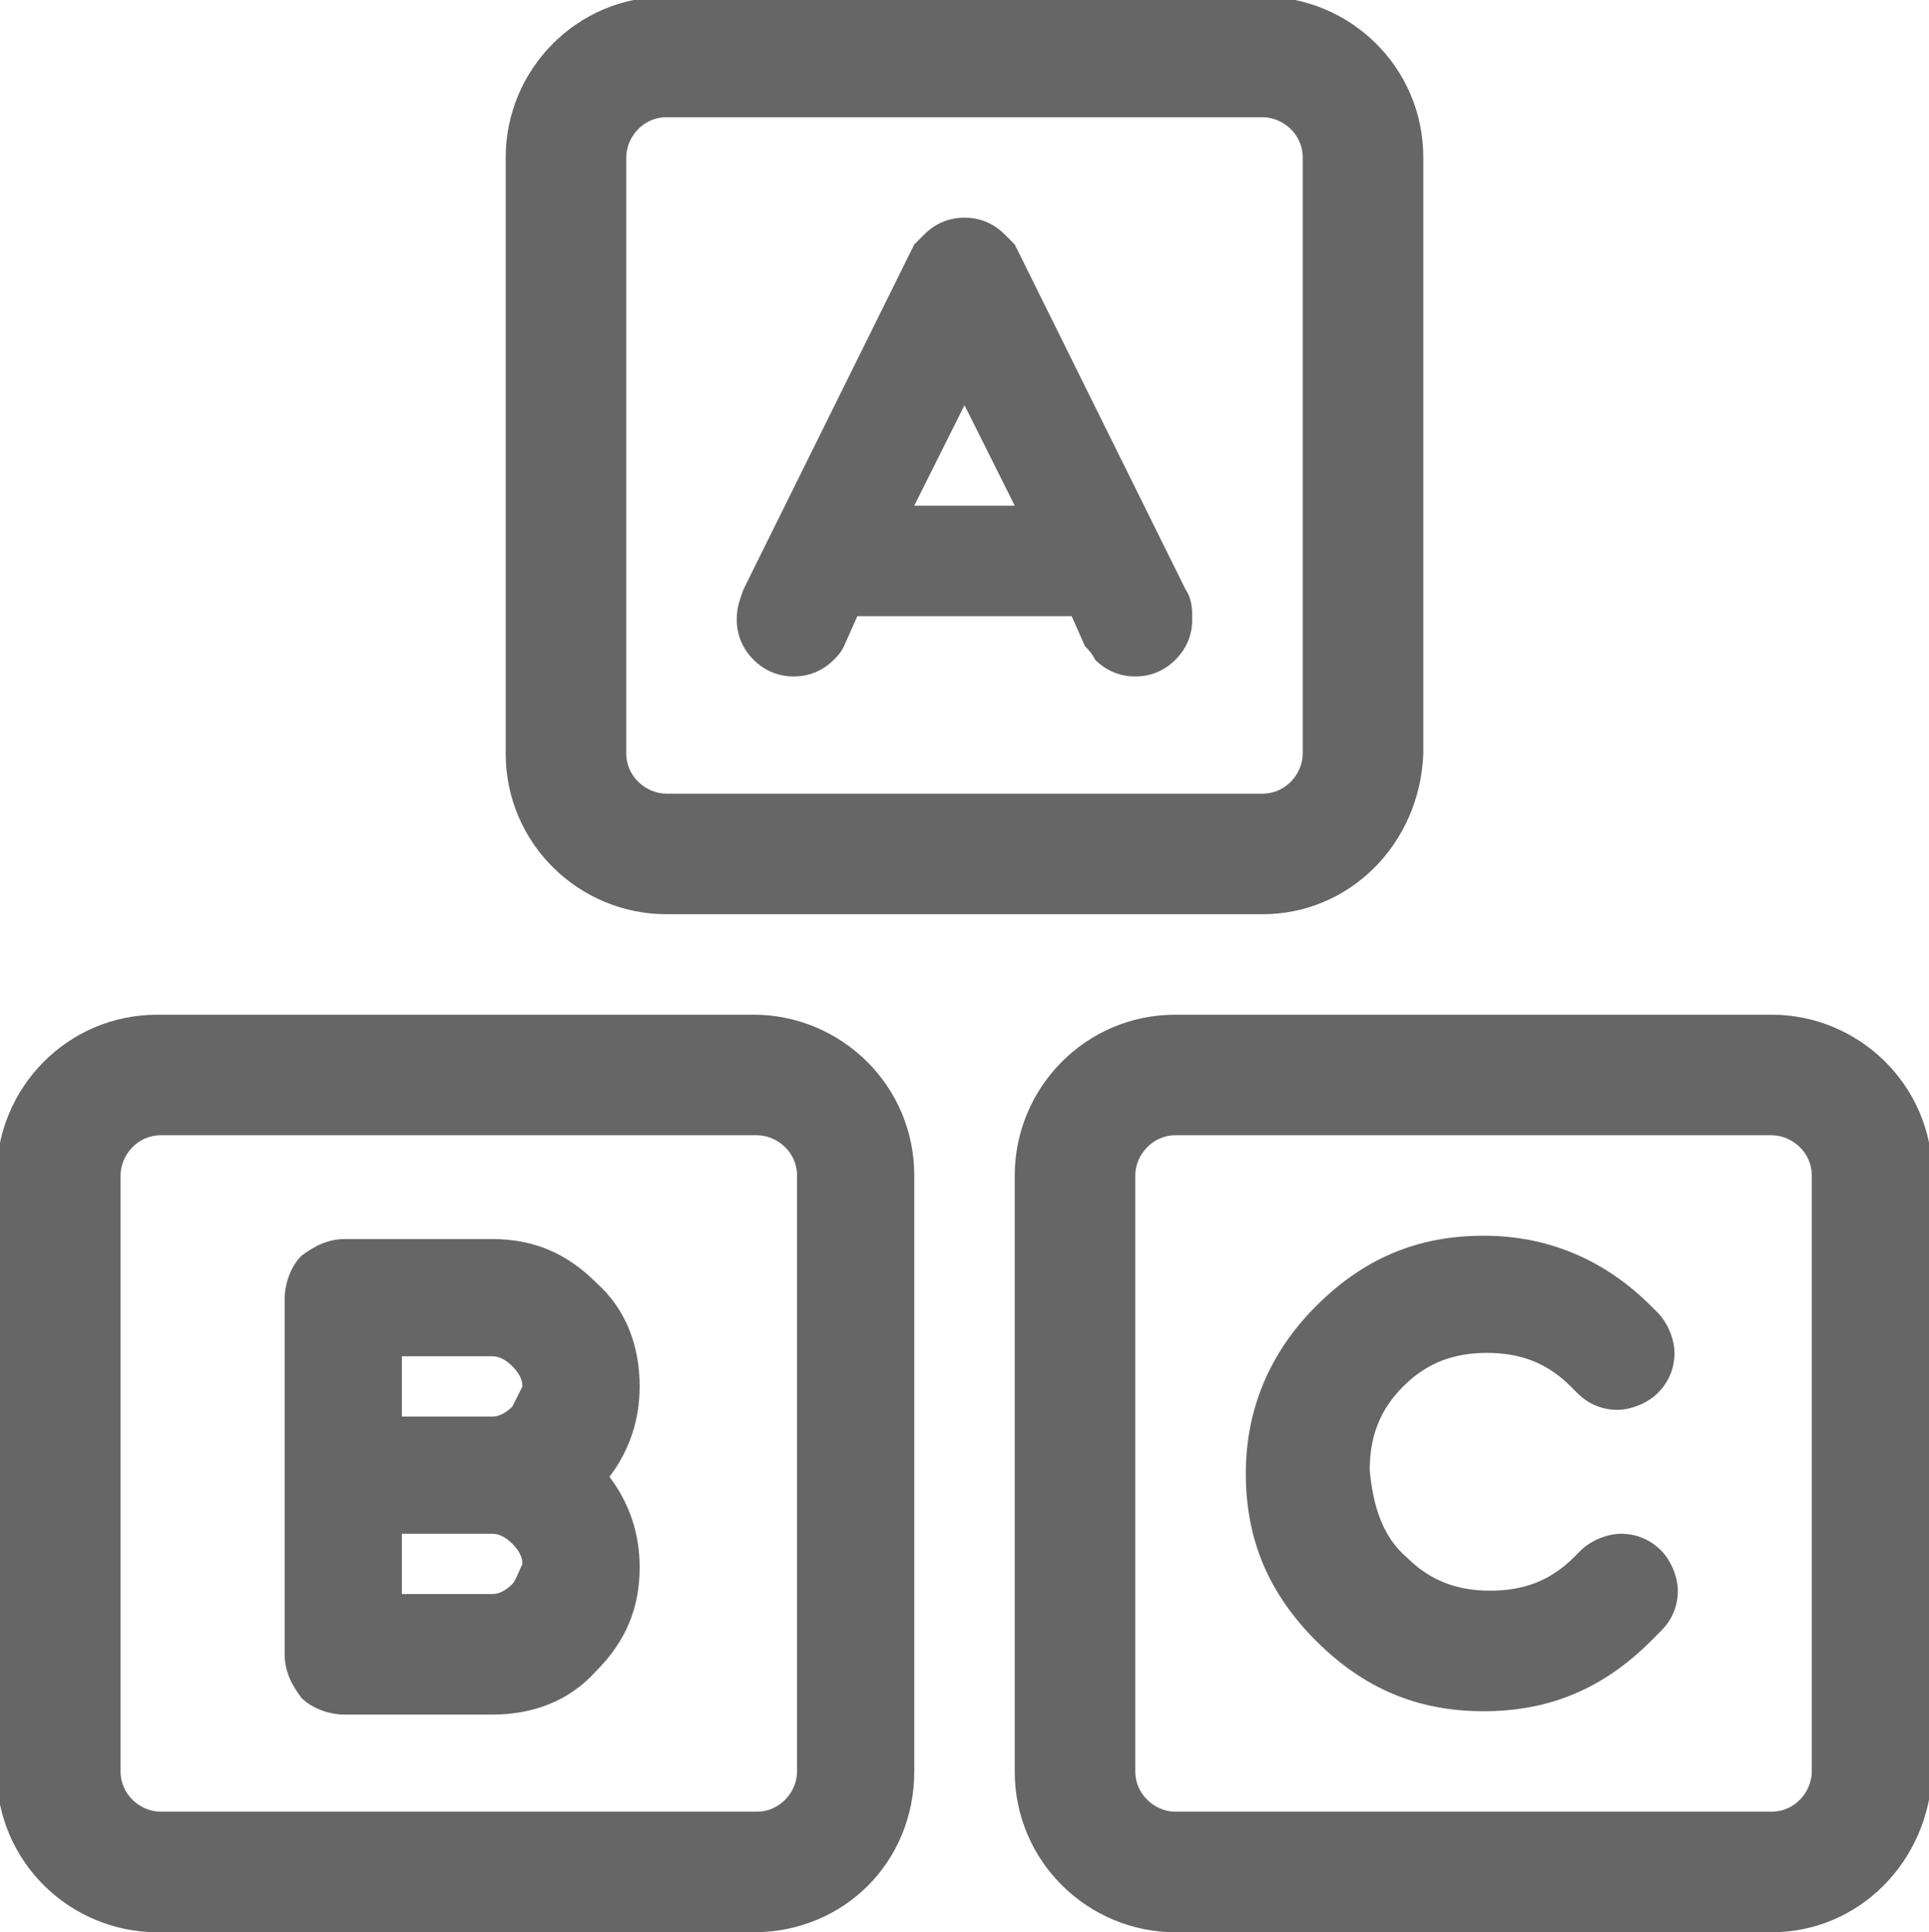
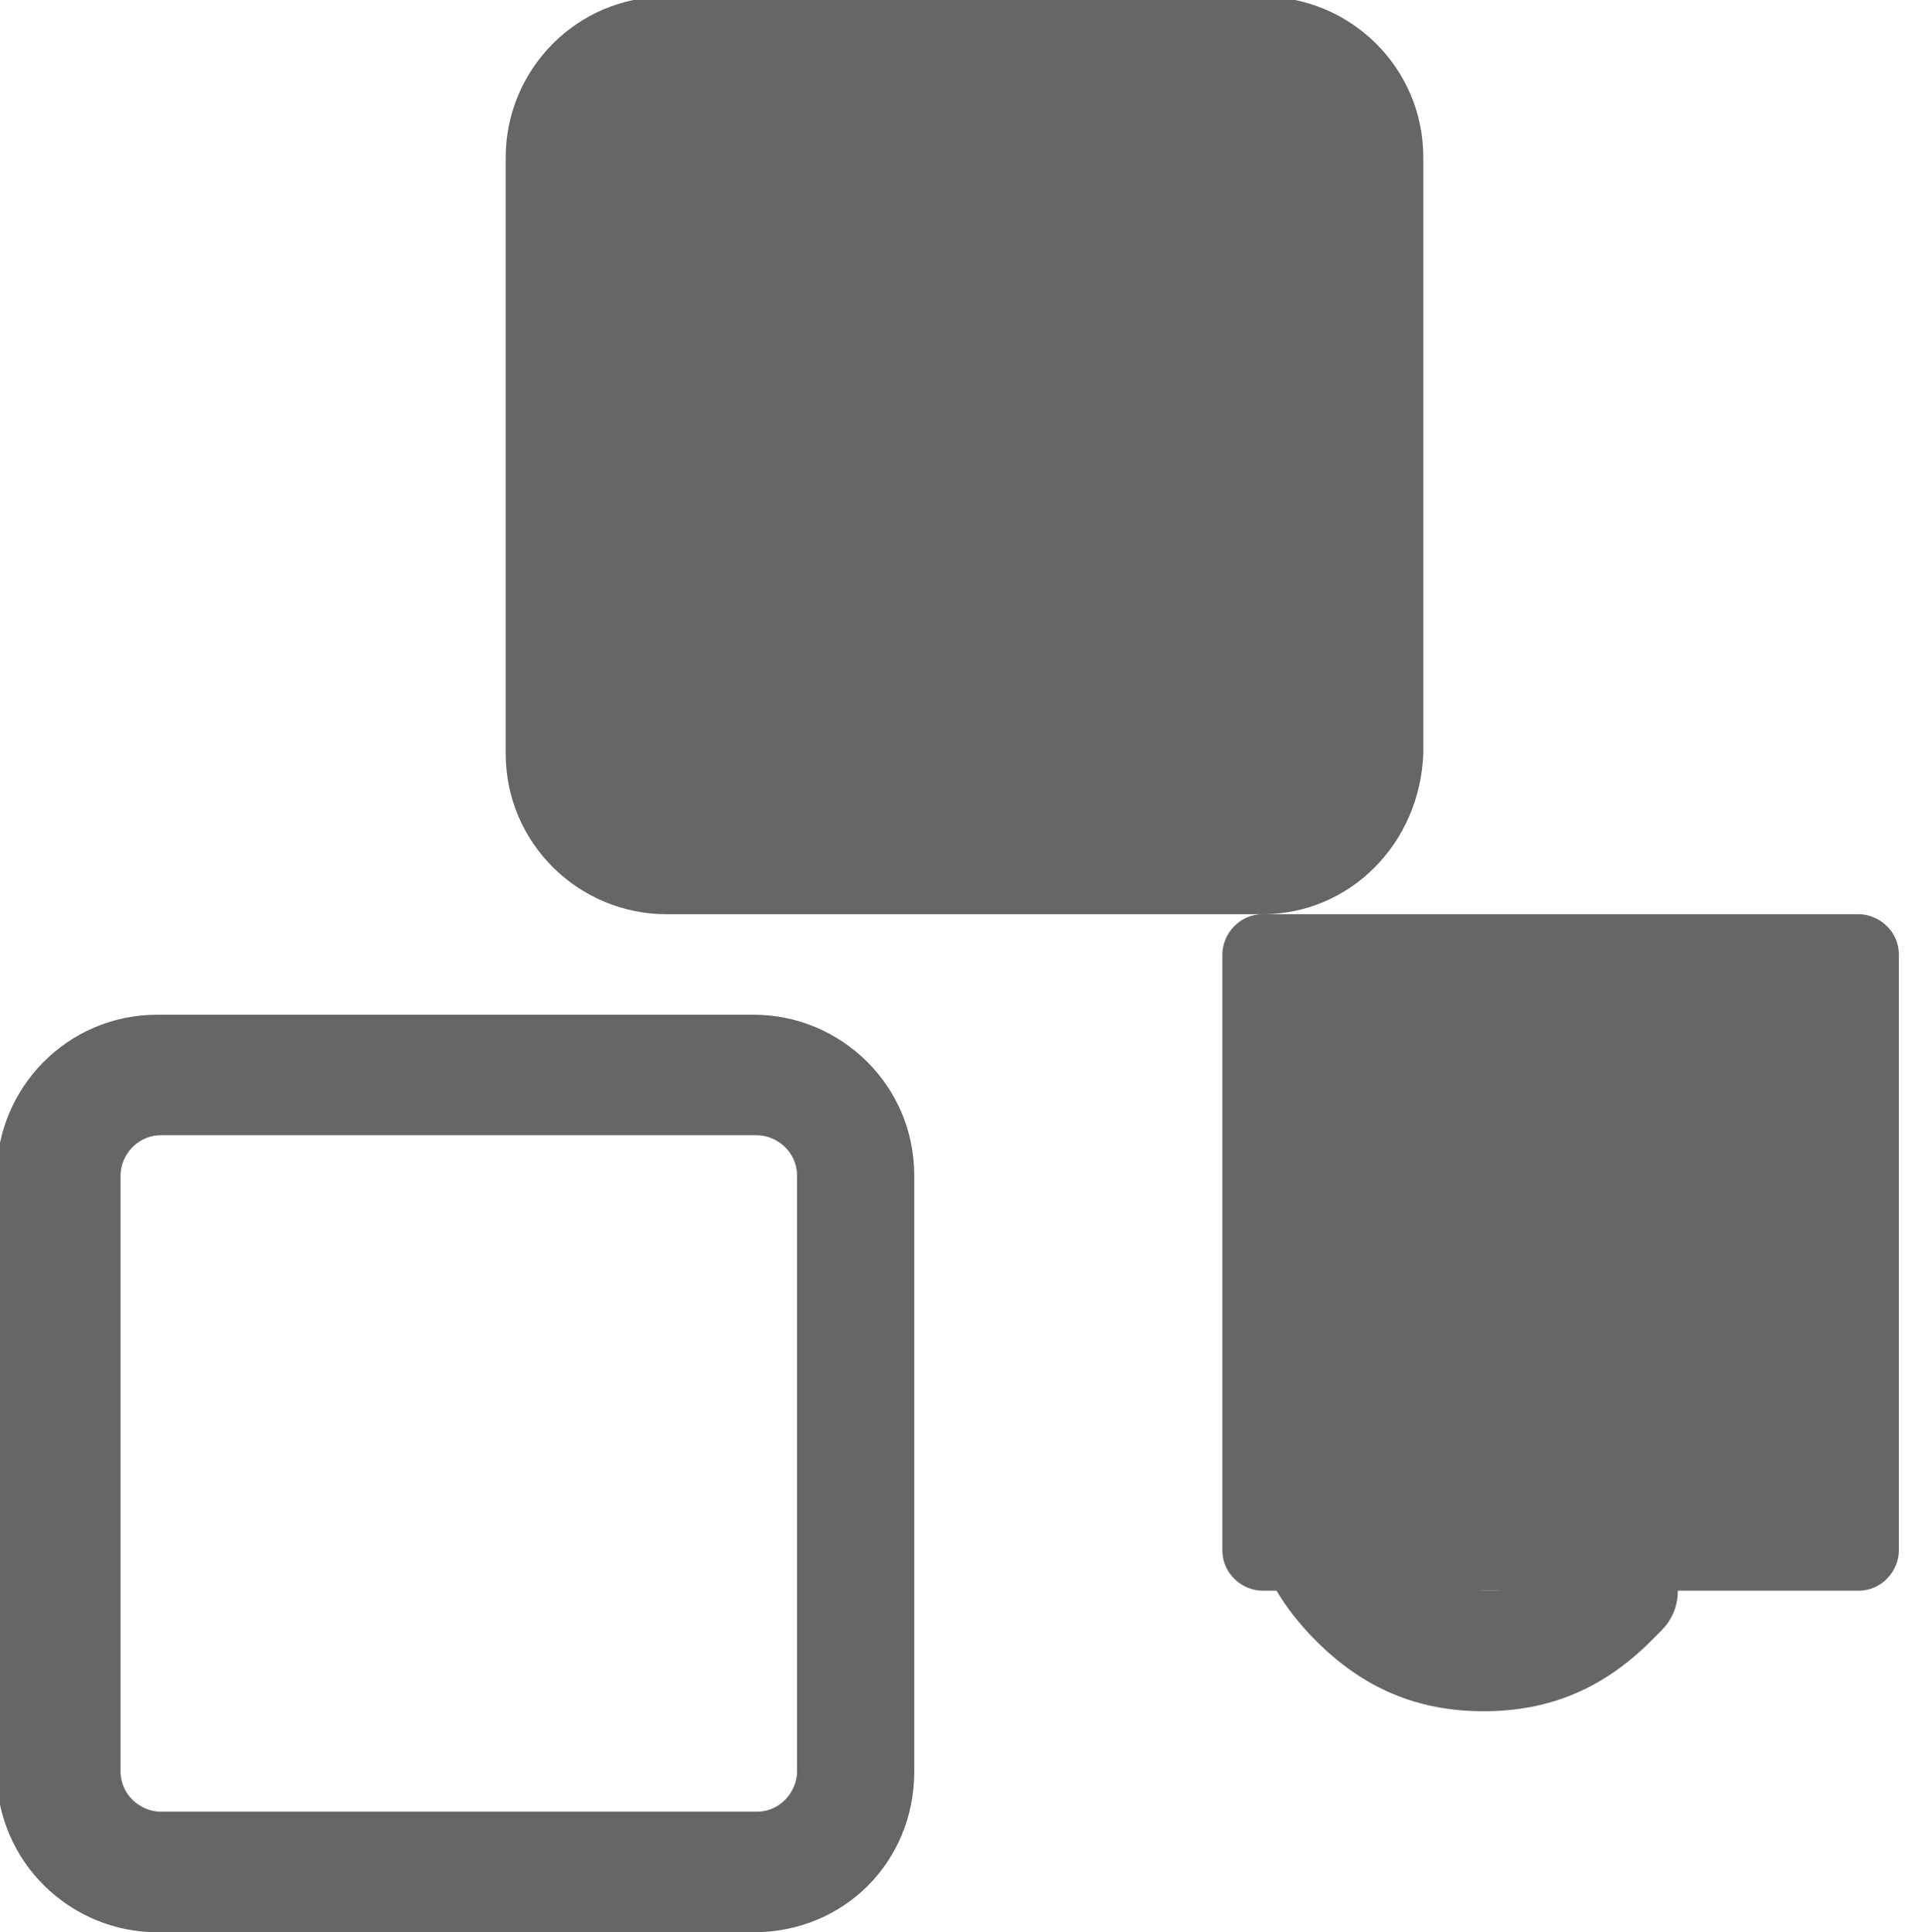
<svg xmlns="http://www.w3.org/2000/svg" version="1.1" id="Calque_1" x="0px" y="0px" viewBox="-276 368.3 57.6 57.7" enable-background="new -276 368.3 57.6 57.7" xml:space="preserve">
  <g>
    <g>
      <g>
-         <path fill="#666666" d="M-238.3,395.6h-17.8c-2.6,0-4.8-2.1-4.8-4.8v-17.8c0-2.6,2.1-4.8,4.8-4.8h17.8c2.6,0,4.8,2.1,4.8,4.8     v17.8C-233.6,393.5-235.7,395.6-238.3,395.6z M-256.1,371.8c-0.7,0-1.2,0.6-1.2,1.2v17.8c0,0.7,0.6,1.2,1.2,1.2h17.8     c0.7,0,1.2-0.6,1.2-1.2v-17.8c0-0.7-0.6-1.2-1.2-1.2H-256.1z" />
+         <path fill="#666666" d="M-238.3,395.6h-17.8c-2.6,0-4.8-2.1-4.8-4.8v-17.8c0-2.6,2.1-4.8,4.8-4.8h17.8c2.6,0,4.8,2.1,4.8,4.8     v17.8C-233.6,393.5-235.7,395.6-238.3,395.6z c-0.7,0-1.2,0.6-1.2,1.2v17.8c0,0.7,0.6,1.2,1.2,1.2h17.8     c0.7,0,1.2-0.6,1.2-1.2v-17.8c0-0.7-0.6-1.2-1.2-1.2H-256.1z" />
      </g>
      <g>
        <g>
-           <path fill="#666666" d="M-240.6,385.9L-240.6,385.9l-5.1-10.3h0c-0.1-0.1-0.2-0.2-0.3-0.3c-0.3-0.3-0.7-0.5-1.2-0.5      c-0.5,0-0.9,0.2-1.2,0.5c-0.1,0.1-0.2,0.2-0.3,0.3h0l-5.1,10.3h0c-0.1,0.3-0.2,0.5-0.2,0.9c0,0.5,0.2,0.9,0.5,1.2      c0.3,0.3,0.7,0.5,1.2,0.5c0.5,0,0.9-0.2,1.2-0.5c0.1-0.1,0.2-0.2,0.3-0.4h0l0.4-0.9h6.4l0.4,0.9h0c0.1,0.1,0.2,0.2,0.3,0.4      c0.3,0.3,0.7,0.5,1.2,0.5c0.5,0,0.9-0.2,1.2-0.5c0.3-0.3,0.5-0.7,0.5-1.2C-240.4,386.5-240.4,386.2-240.6,385.9z M-248.7,383.4      l1.5-3l1.5,3C-245.7,383.4-248.7,383.4-248.7,383.4z" />
-         </g>
+           </g>
      </g>
    </g>
    <g>
      <g>
        <g>
          <path fill="#666666" d="M-253.5,426h-17.8c-2.6,0-4.8-2.1-4.8-4.8v-17.8c0-2.6,2.1-4.8,4.8-4.8h17.8c2.6,0,4.8,2.1,4.8,4.8v17.8      C-248.7,423.9-250.8,426-253.5,426z M-271.2,402.2c-0.7,0-1.2,0.6-1.2,1.2v17.8c0,0.7,0.6,1.2,1.2,1.2h17.8      c0.7,0,1.2-0.6,1.2-1.2v-17.8c0-0.7-0.6-1.2-1.2-1.2H-271.2z" />
        </g>
        <g>
          <g>
-             <path fill="#666666" d="M-256.9,409.7c0-1.2-0.4-2.3-1.3-3.1c-0.9-0.9-1.9-1.3-3.1-1.3h-4.4c-0.5,0-0.9,0.2-1.3,0.5       c-0.3,0.3-0.5,0.8-0.5,1.3v10.6c0,0.5,0.2,0.9,0.5,1.3c0.3,0.3,0.8,0.5,1.3,0.5h4.4c1.2,0,2.3-0.4,3.1-1.3       c0.9-0.9,1.3-1.9,1.3-3.1c0-1-0.3-1.9-0.9-2.7C-257.2,411.6-256.9,410.7-256.9,409.7z M-260.7,415.6c-0.2,0.2-0.4,0.3-0.6,0.3       h-2.7v-1.8h2.7c0.2,0,0.4,0.1,0.6,0.3c0.2,0.2,0.3,0.4,0.3,0.6C-260.5,415.2-260.6,415.5-260.7,415.6z M-260.7,410.3       c-0.2,0.2-0.4,0.3-0.6,0.3h-2.7v-1.8h2.7c0.2,0,0.4,0.1,0.6,0.3c0.2,0.2,0.3,0.4,0.3,0.6C-260.5,409.9-260.6,410.1-260.7,410.3       z" />
-           </g>
+             </g>
        </g>
      </g>
      <g>
        <g>
-           <path fill="#666666" d="M-223.1,426h-17.8c-2.6,0-4.8-2.1-4.8-4.8v-17.8c0-2.6,2.1-4.8,4.8-4.8h17.8c2.6,0,4.8,2.1,4.8,4.8v17.8      C-218.4,423.9-220.5,426-223.1,426z M-240.9,402.2c-0.7,0-1.2,0.6-1.2,1.2v17.8c0,0.7,0.6,1.2,1.2,1.2h17.8      c0.7,0,1.2-0.6,1.2-1.2v-17.8c0-0.7-0.6-1.2-1.2-1.2H-240.9z" />
-         </g>
+           </g>
        <g>
          <path fill="#666666" d="M-234,414.8c0.7,0.7,1.5,1,2.5,1c1,0,1.8-0.3,2.5-1c0,0,0.1-0.1,0.1-0.1c0,0,0.1-0.1,0.1-0.1      c0.3-0.3,0.8-0.5,1.2-0.5c0.5,0,0.9,0.2,1.2,0.5c0.3,0.3,0.5,0.8,0.5,1.2c0,0.5-0.2,0.9-0.5,1.2c-0.1,0.1-0.1,0.1-0.2,0.2      c0,0,0,0-0.1,0.1c-1.4,1.4-3,2.1-5,2.1s-3.6-0.7-5-2.1c-1.4-1.4-2.1-3-2.1-5c0-1.9,0.7-3.6,2.1-5c1.4-1.4,3-2.1,5-2.1      c1.9,0,3.6,0.7,5,2.1c0,0,0.1,0.1,0.1,0.1c0,0,0.1,0.1,0.1,0.1c0.3,0.3,0.5,0.8,0.5,1.2c0,0.5-0.2,0.9-0.5,1.2      c-0.3,0.3-0.8,0.5-1.2,0.5c-0.5,0-0.9-0.2-1.2-0.5c0,0-0.1-0.1-0.1-0.1c0,0-0.1-0.1-0.1-0.1c-0.7-0.7-1.5-1-2.5-1      c-1,0-1.8,0.3-2.5,1c-0.7,0.7-1,1.5-1,2.5C-235,413.3-234.7,414.2-234,414.8z" />
        </g>
      </g>
    </g>
  </g>
</svg>